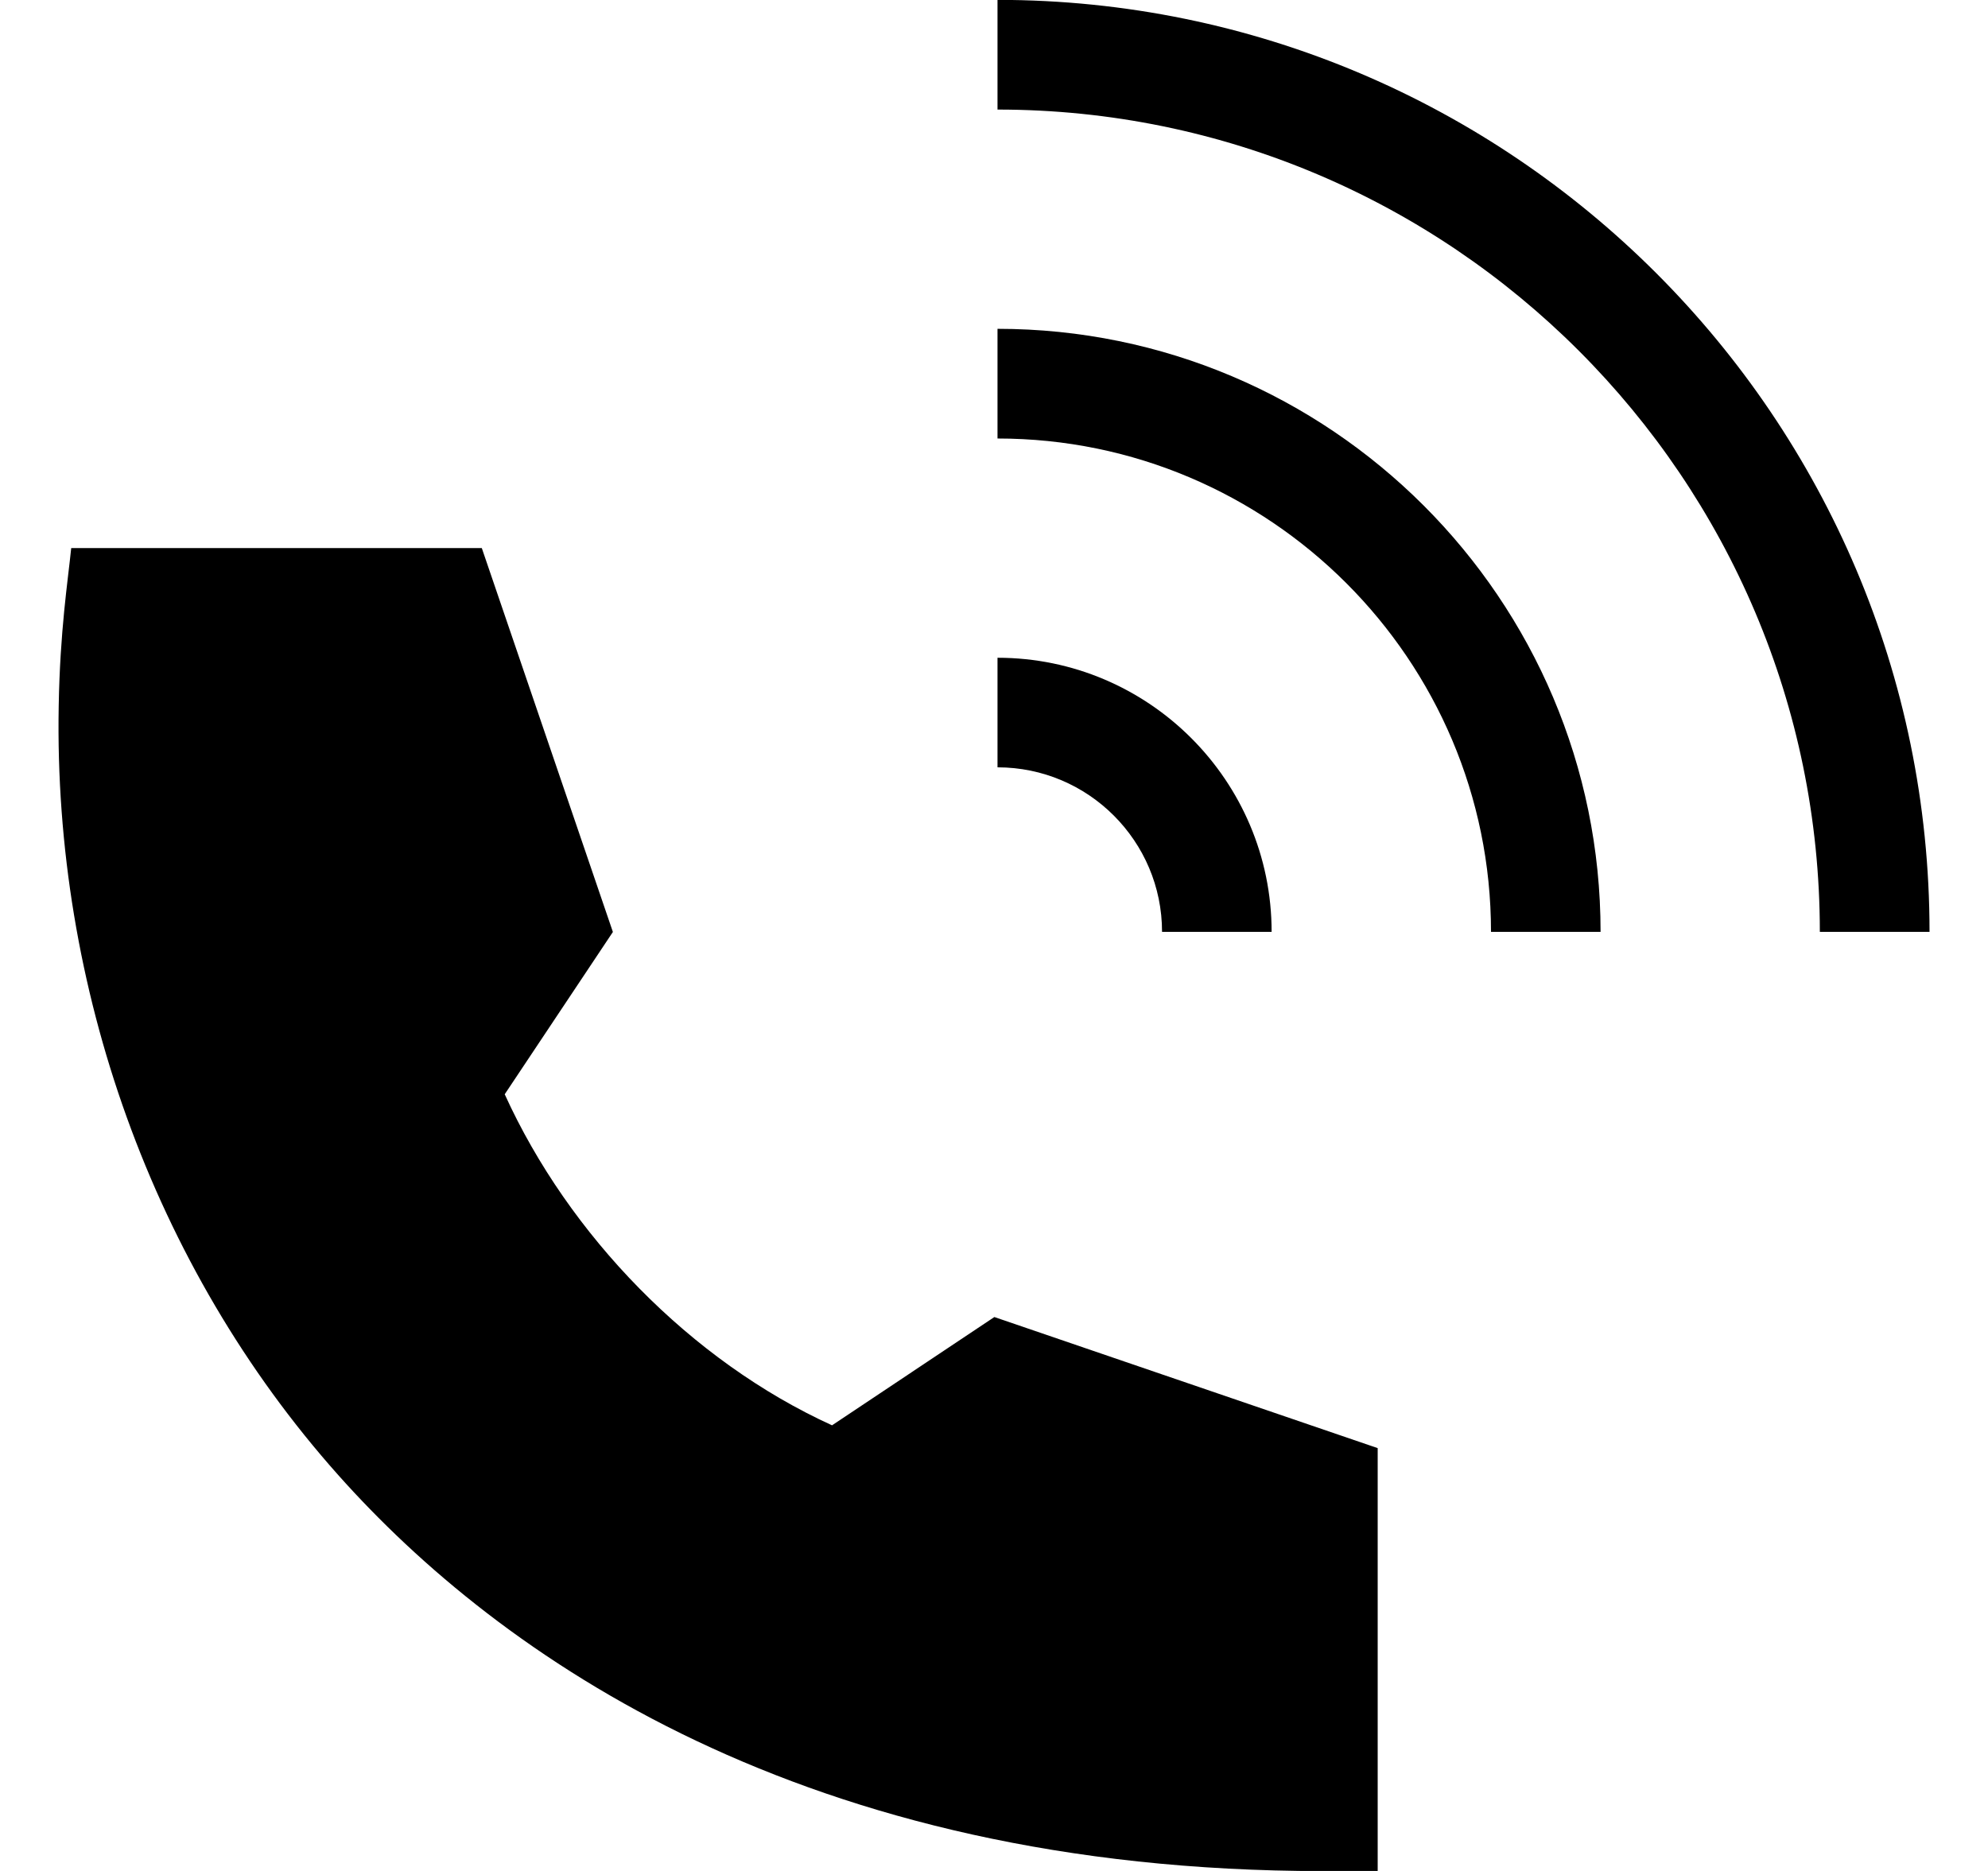
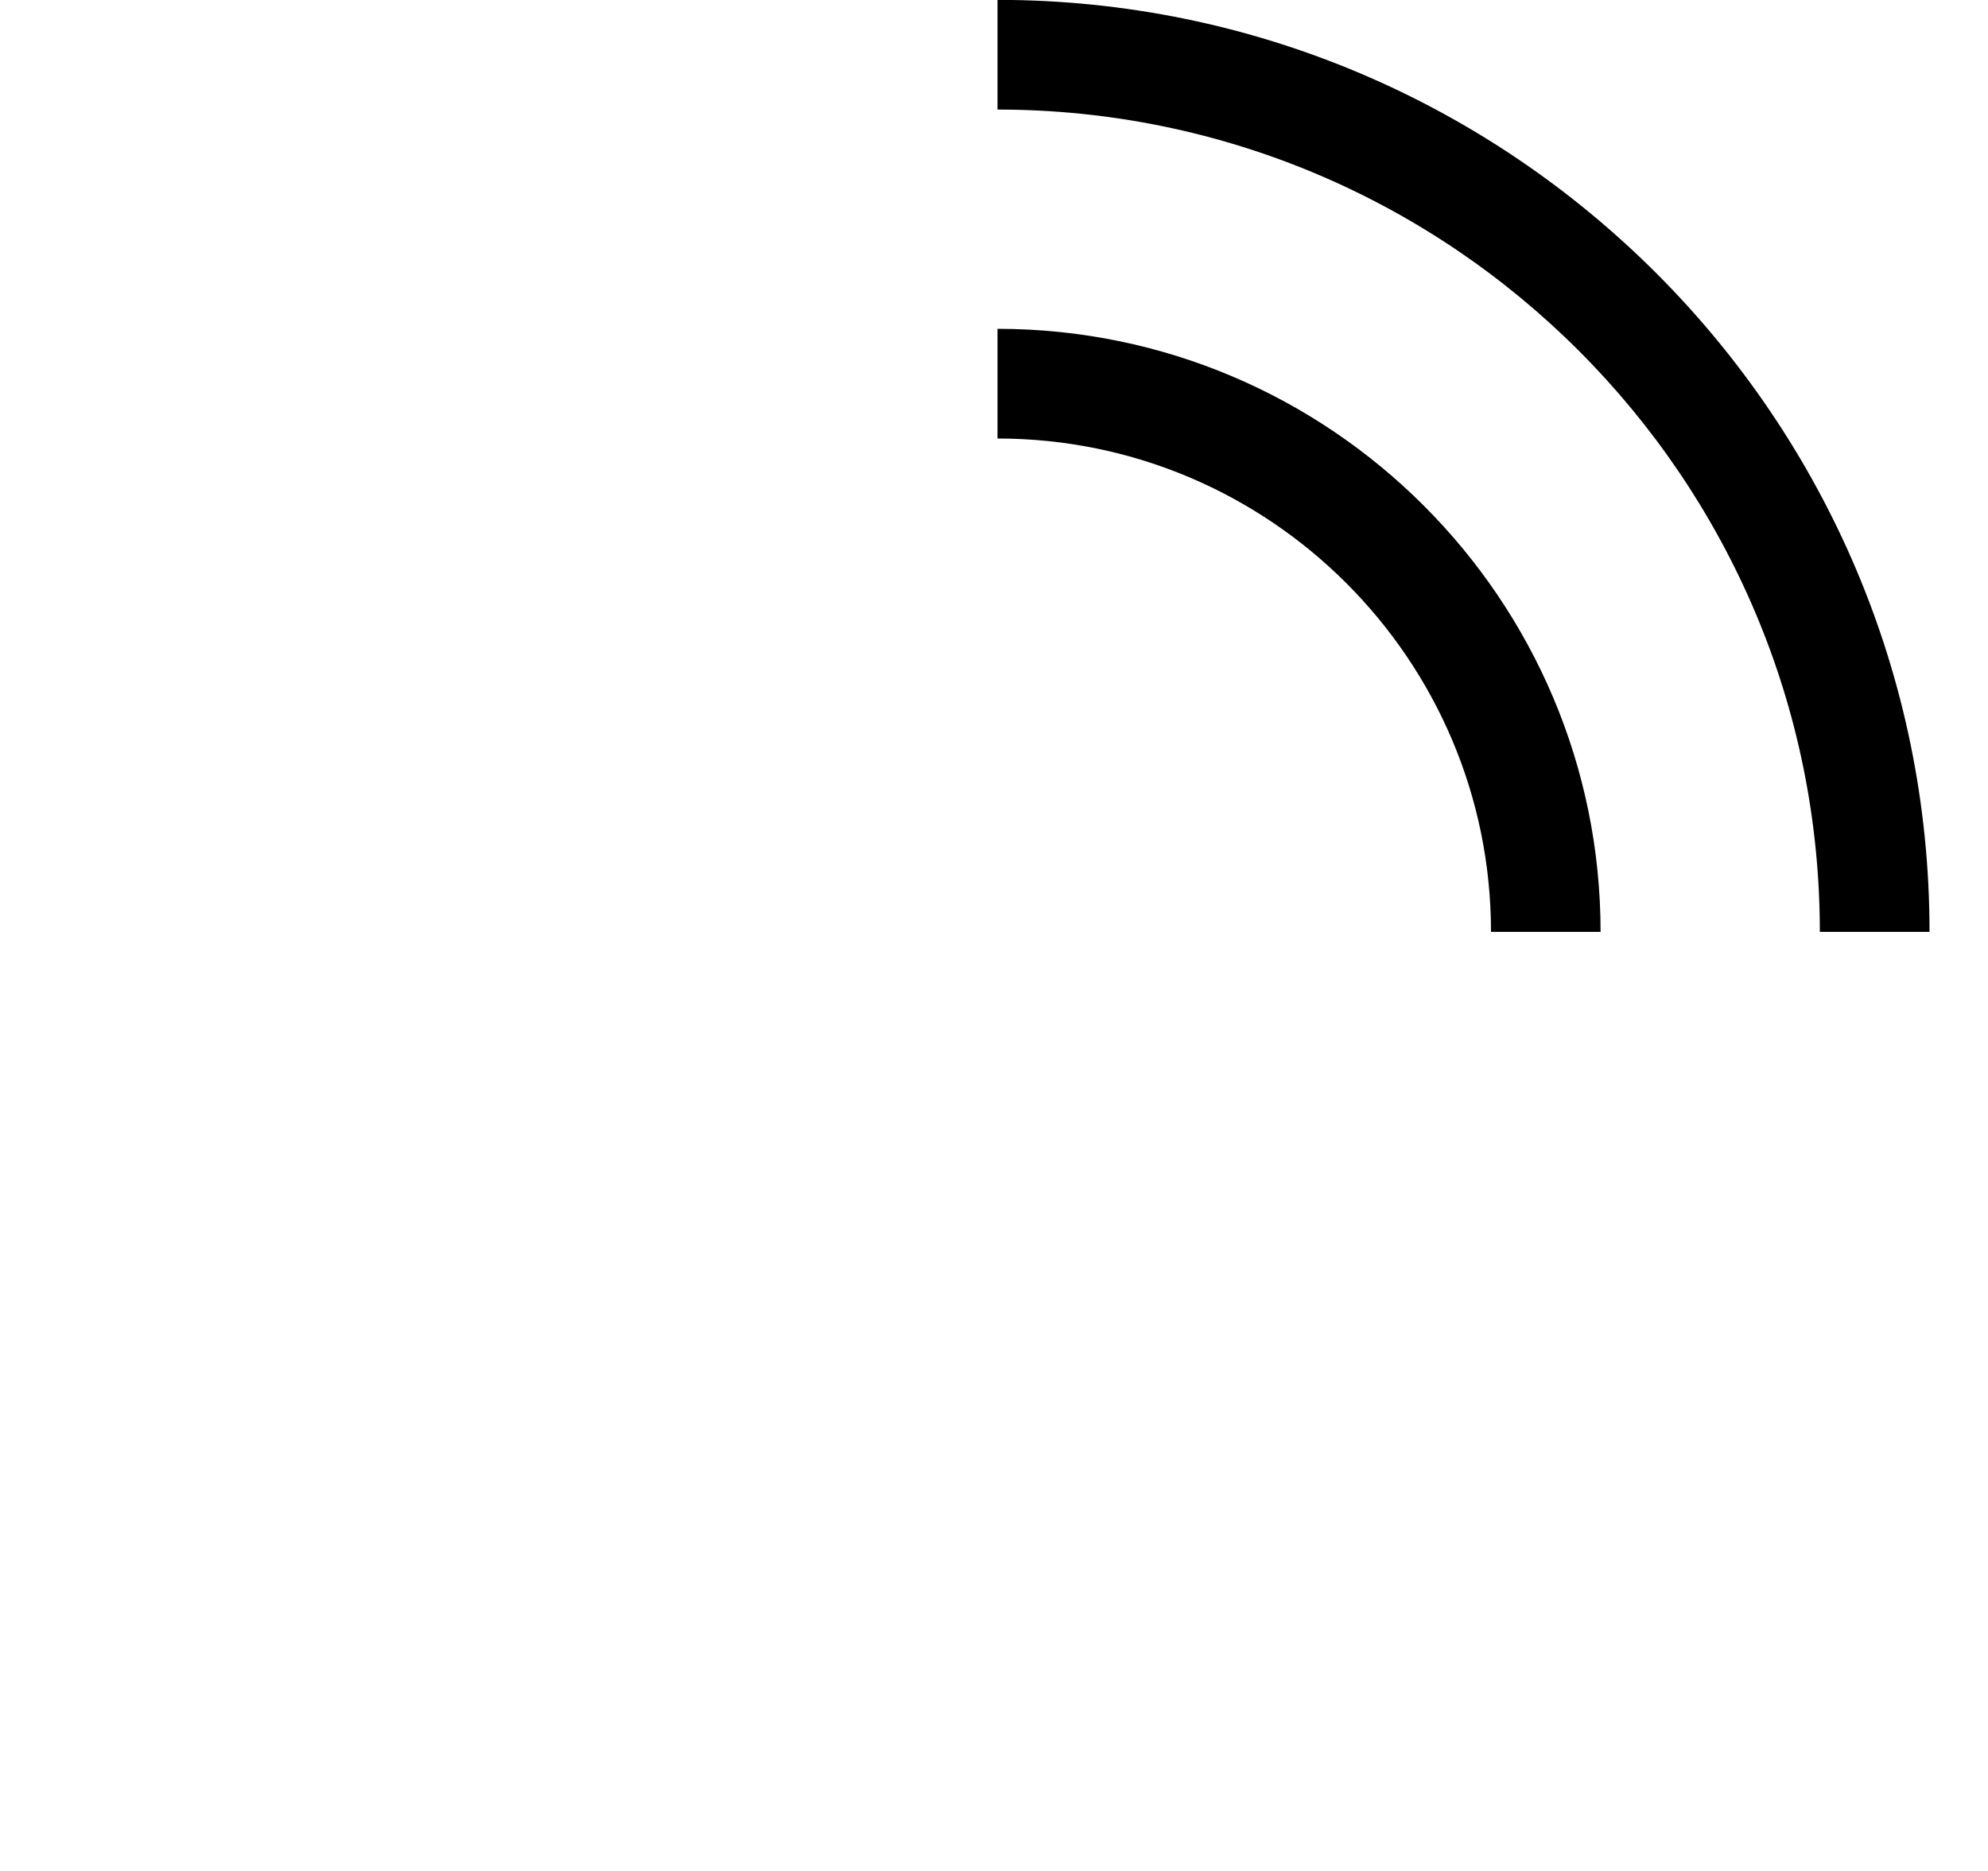
<svg xmlns="http://www.w3.org/2000/svg" width="17" height="16" viewBox="0 0 17 16" fill="none">
  <path d="M8.53 -0.001V0.937C12.408 0.937 15.562 4.091 15.562 7.969H16.5C16.5 3.574 12.925 -0.001 8.53 -0.001Z" fill="black" />
  <path d="M8.53 2.812V3.75C10.857 3.75 12.75 5.642 12.75 7.969H13.687C13.687 5.125 11.374 2.812 8.53 2.812Z" fill="black" />
-   <path d="M8.53 6.562C9.306 6.562 9.937 7.193 9.937 7.969H10.874C10.874 6.676 9.823 5.625 8.53 5.625V6.562Z" fill="black" />
-   <path d="M11.312 16.001H11.781V12.384L8.503 11.263L7.115 12.189C5.908 11.639 4.865 10.565 4.316 9.358L5.241 7.97L4.12 4.687H0.609C0.58 4.972 0.513 5.393 0.502 6.038C0.458 8.435 1.302 10.829 2.892 12.614C4.269 14.159 6.873 16.001 11.312 16.001Z" fill="black" />
</svg>